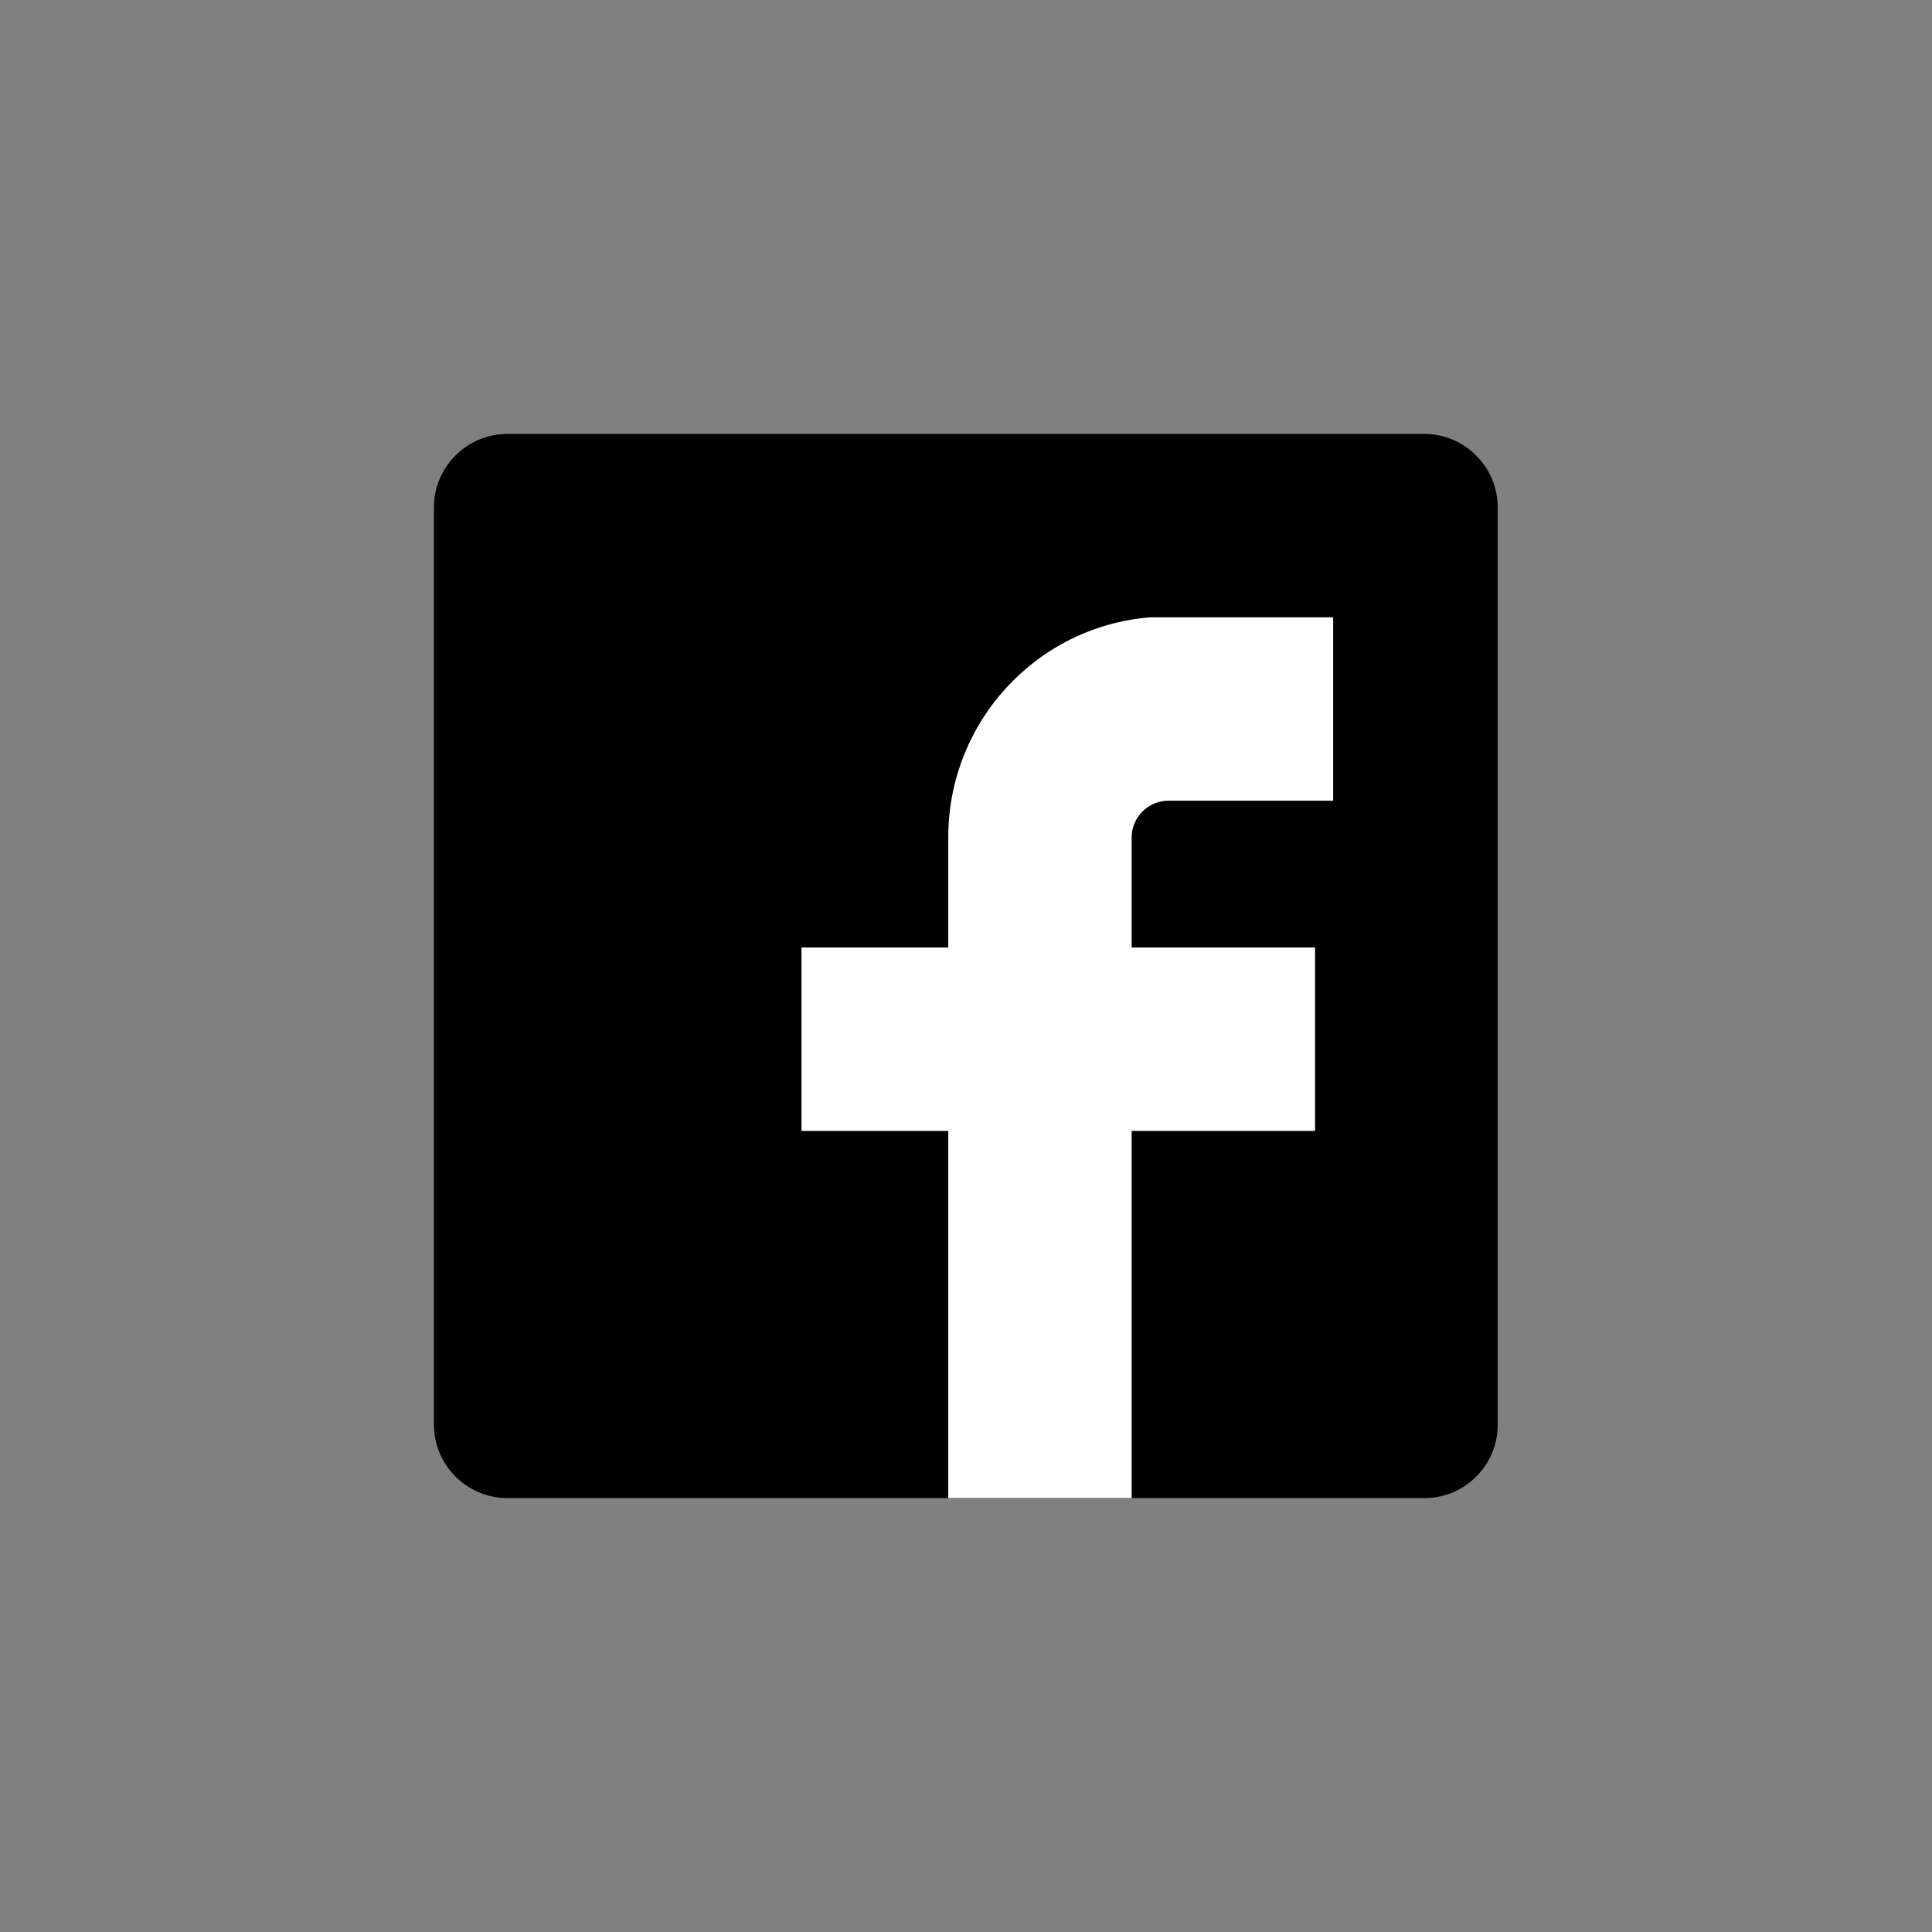
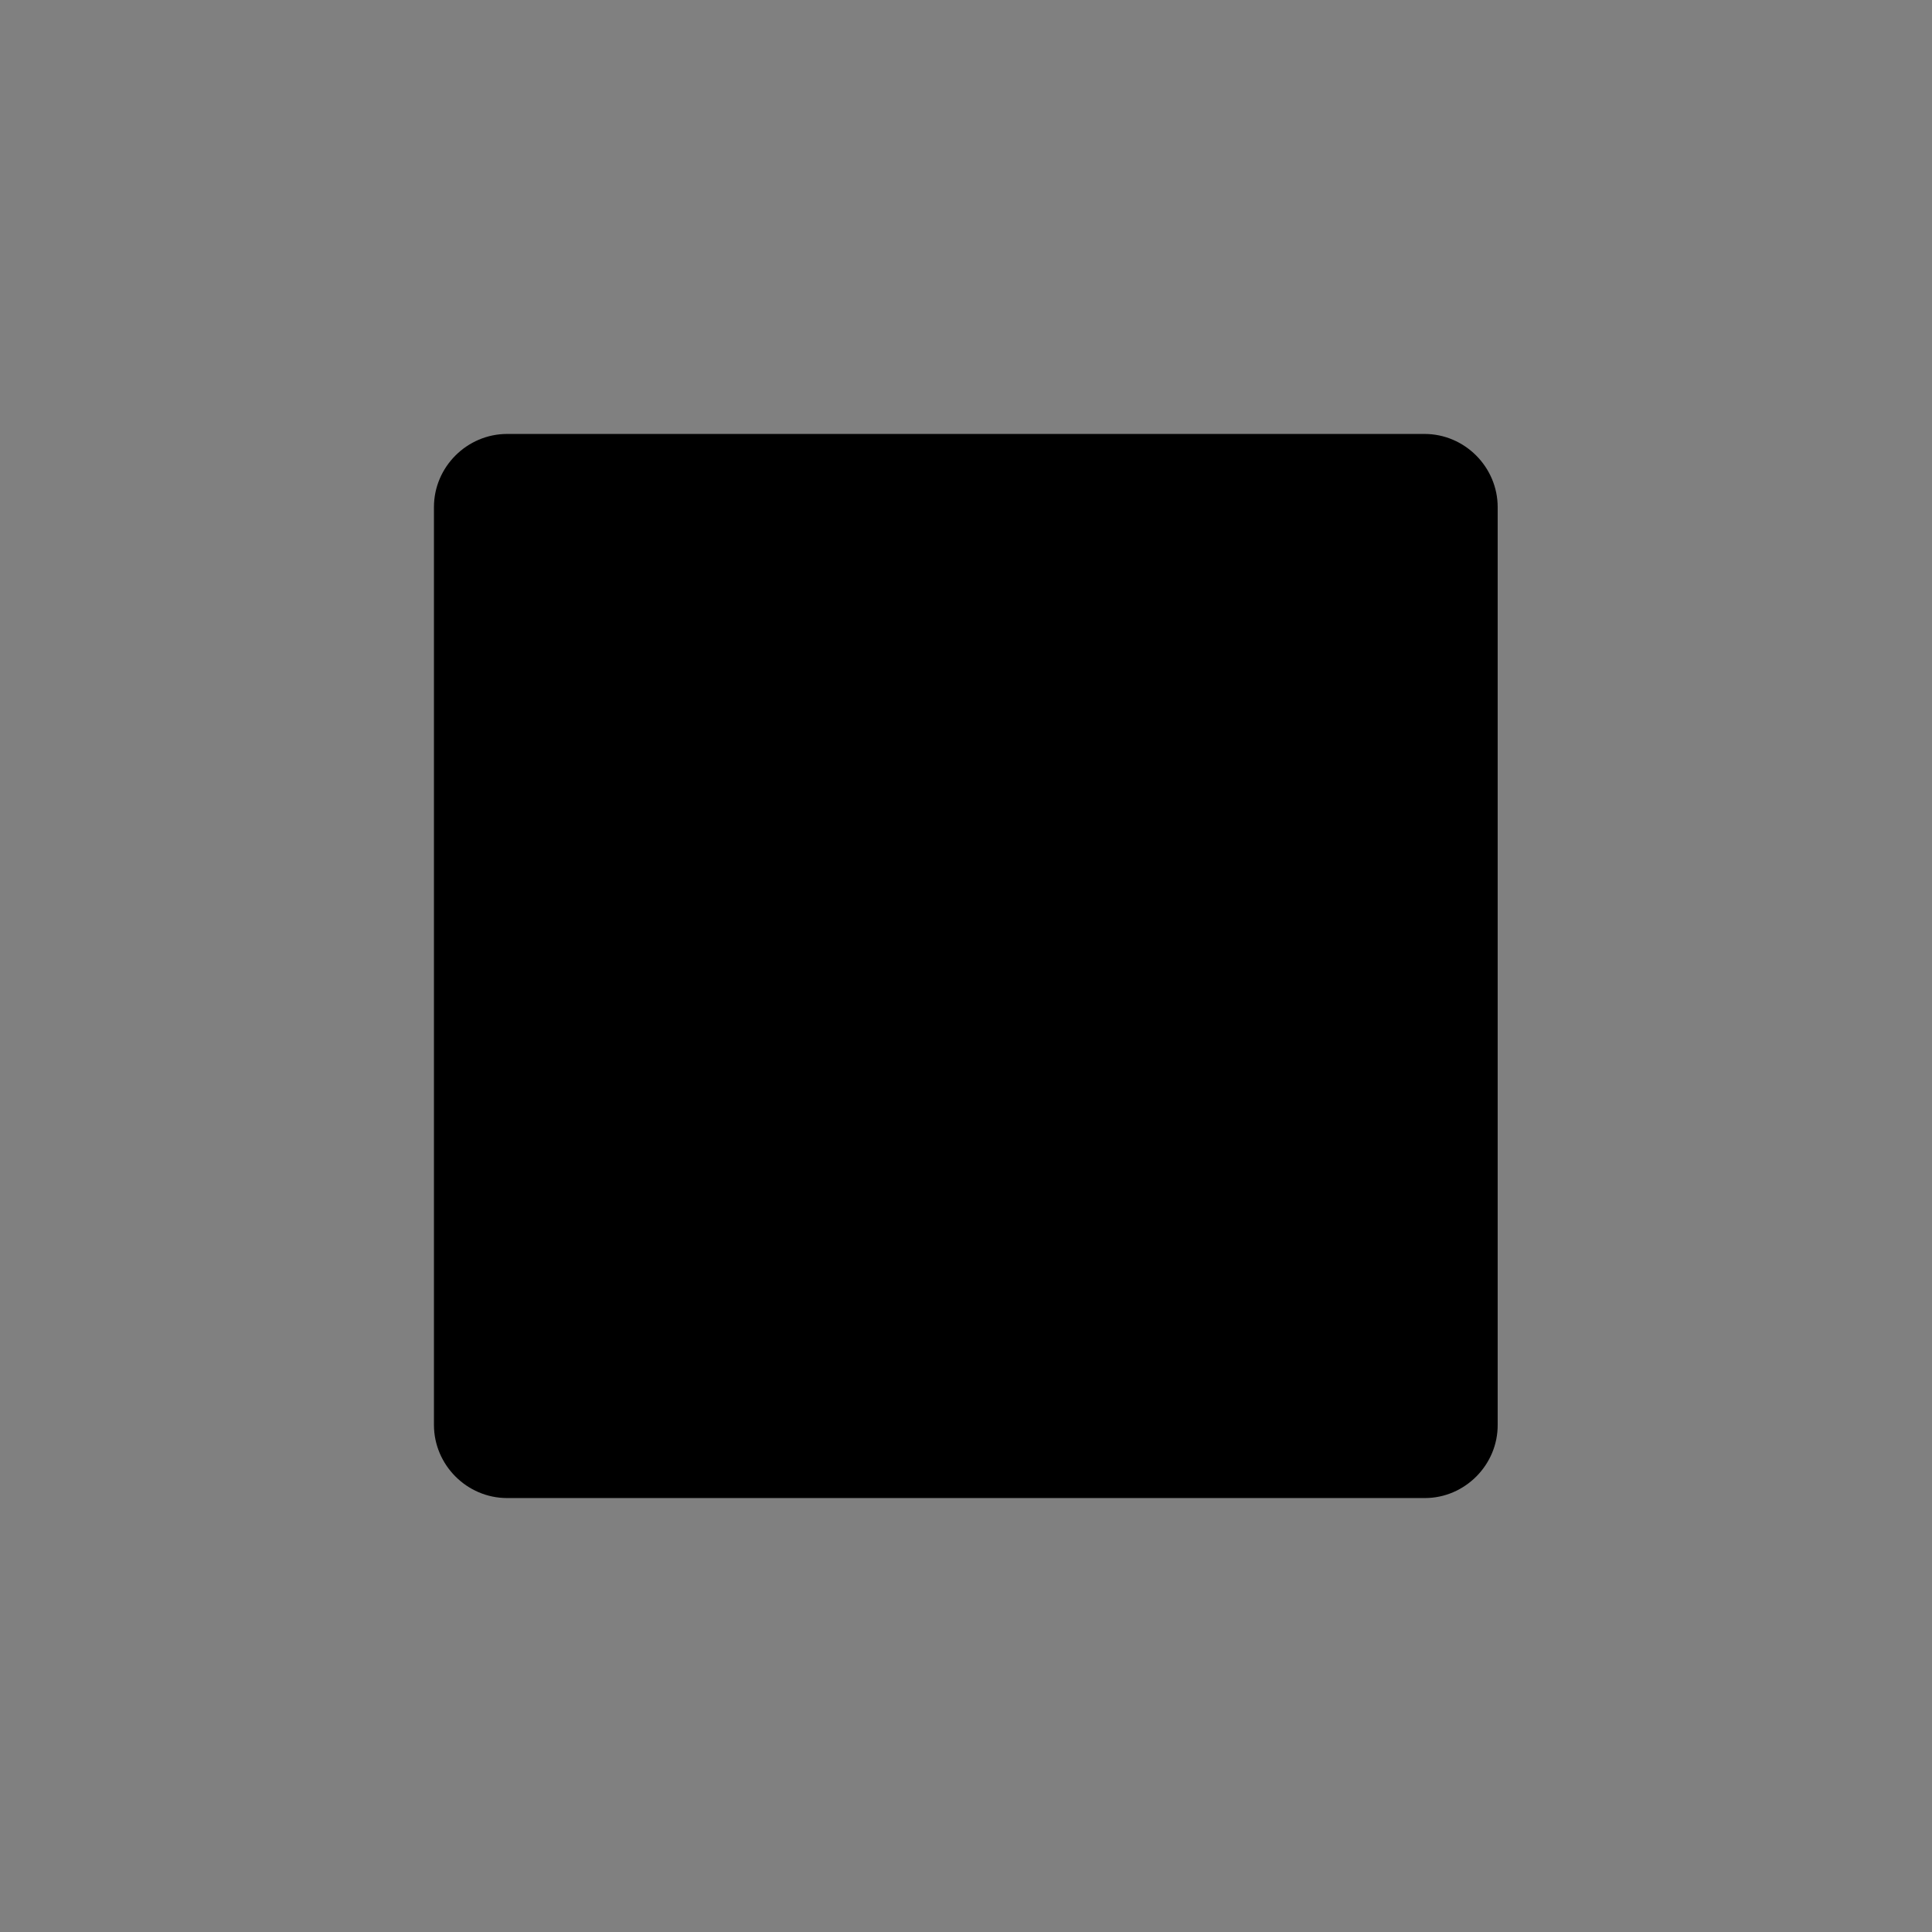
<svg xmlns="http://www.w3.org/2000/svg" version="1.1" id="Layer_1" x="0px" y="0px" viewBox="0 0 512 512" style="enable-background:new 0 0 512 512;" xml:space="preserve">
  <rect x="0" y="0" width="512" height="512" fill="#808080" stroke="none" />
  <style type="text/css">
	.st0{fill:#FFFFFF;}
</style>
  <path d="M377.6,397H134.4c-10.7,0-19.4-8.8-19.4-19.4V134.4c0-10.7,8.8-19.4,19.4-19.4h243.1c10.7,0,19.4,8.8,19.4,19.4v243.1  C397,388.2,388.2,397,377.6,397" />
-   <path class="st0" d="M353.3,163.6v48.6h-43.7c-5.3,0-9.7,4.4-9.7,9.7v29.2h48.6v48.6h-48.6V397h-48.6v-97.3h-38.9v-48.6h38.9v-29.2  c0-30.6,23.4-55.9,53.5-58.3H353.3L353.3,163.6z" />
</svg>